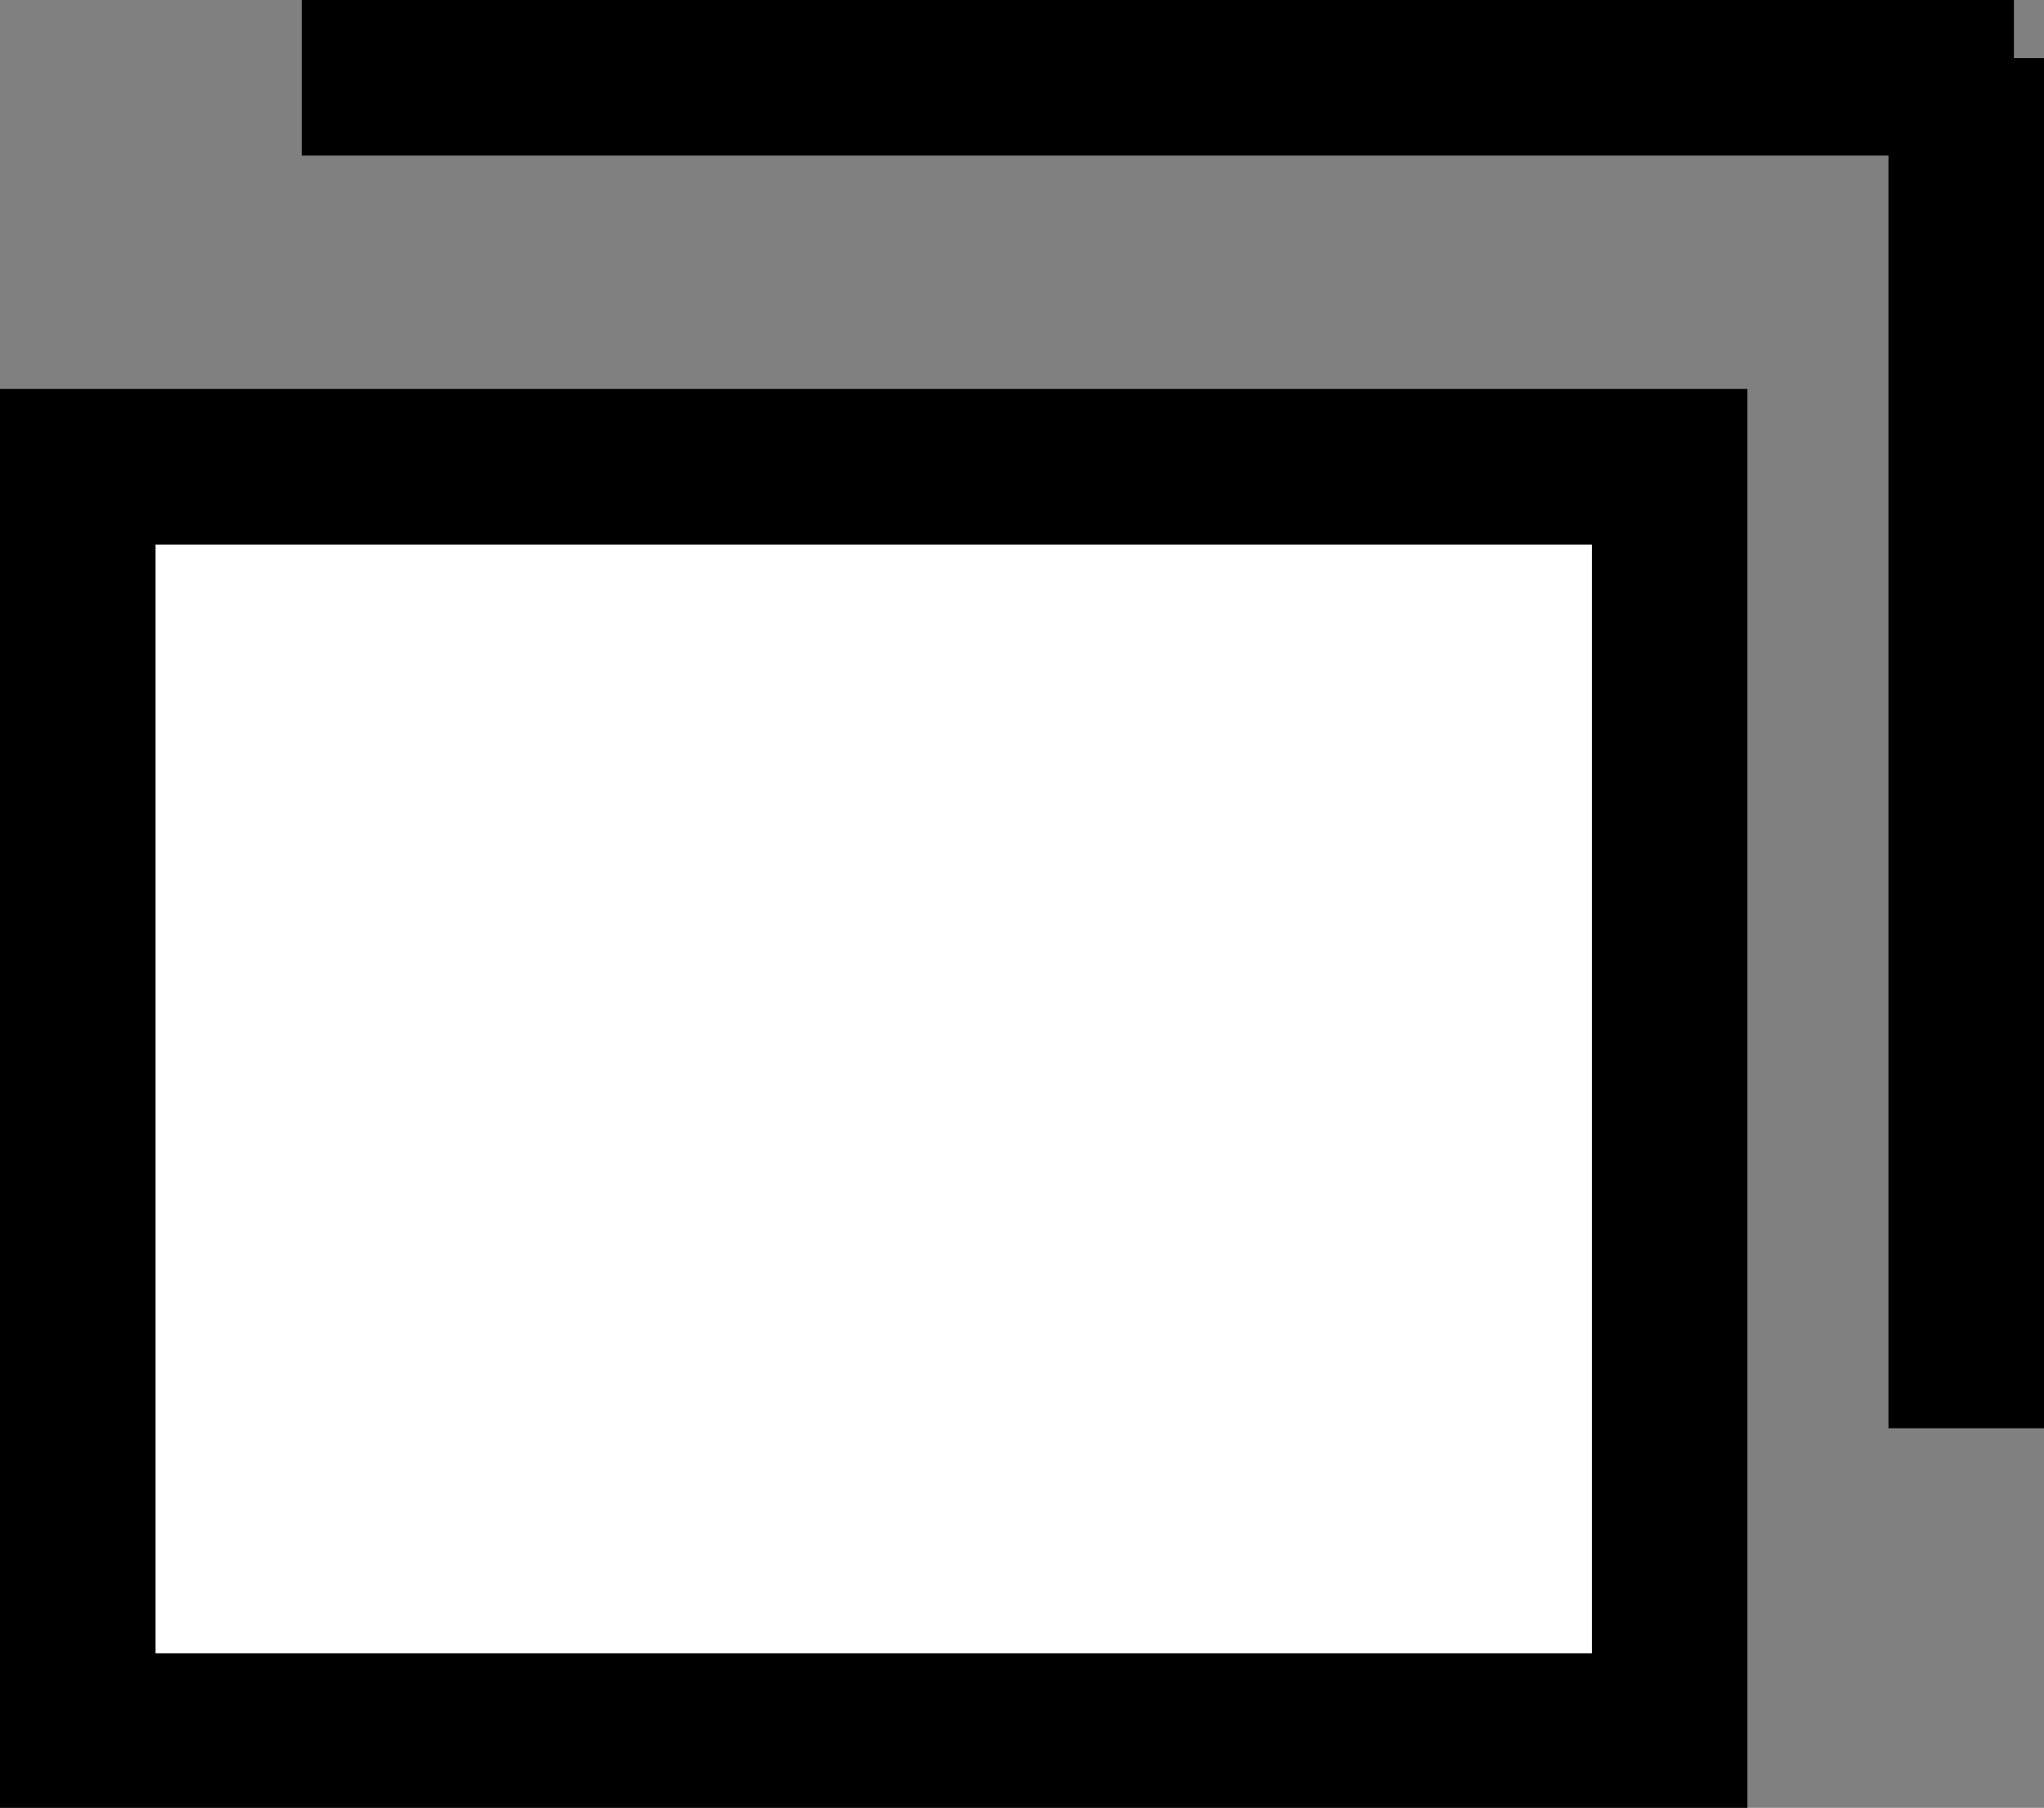
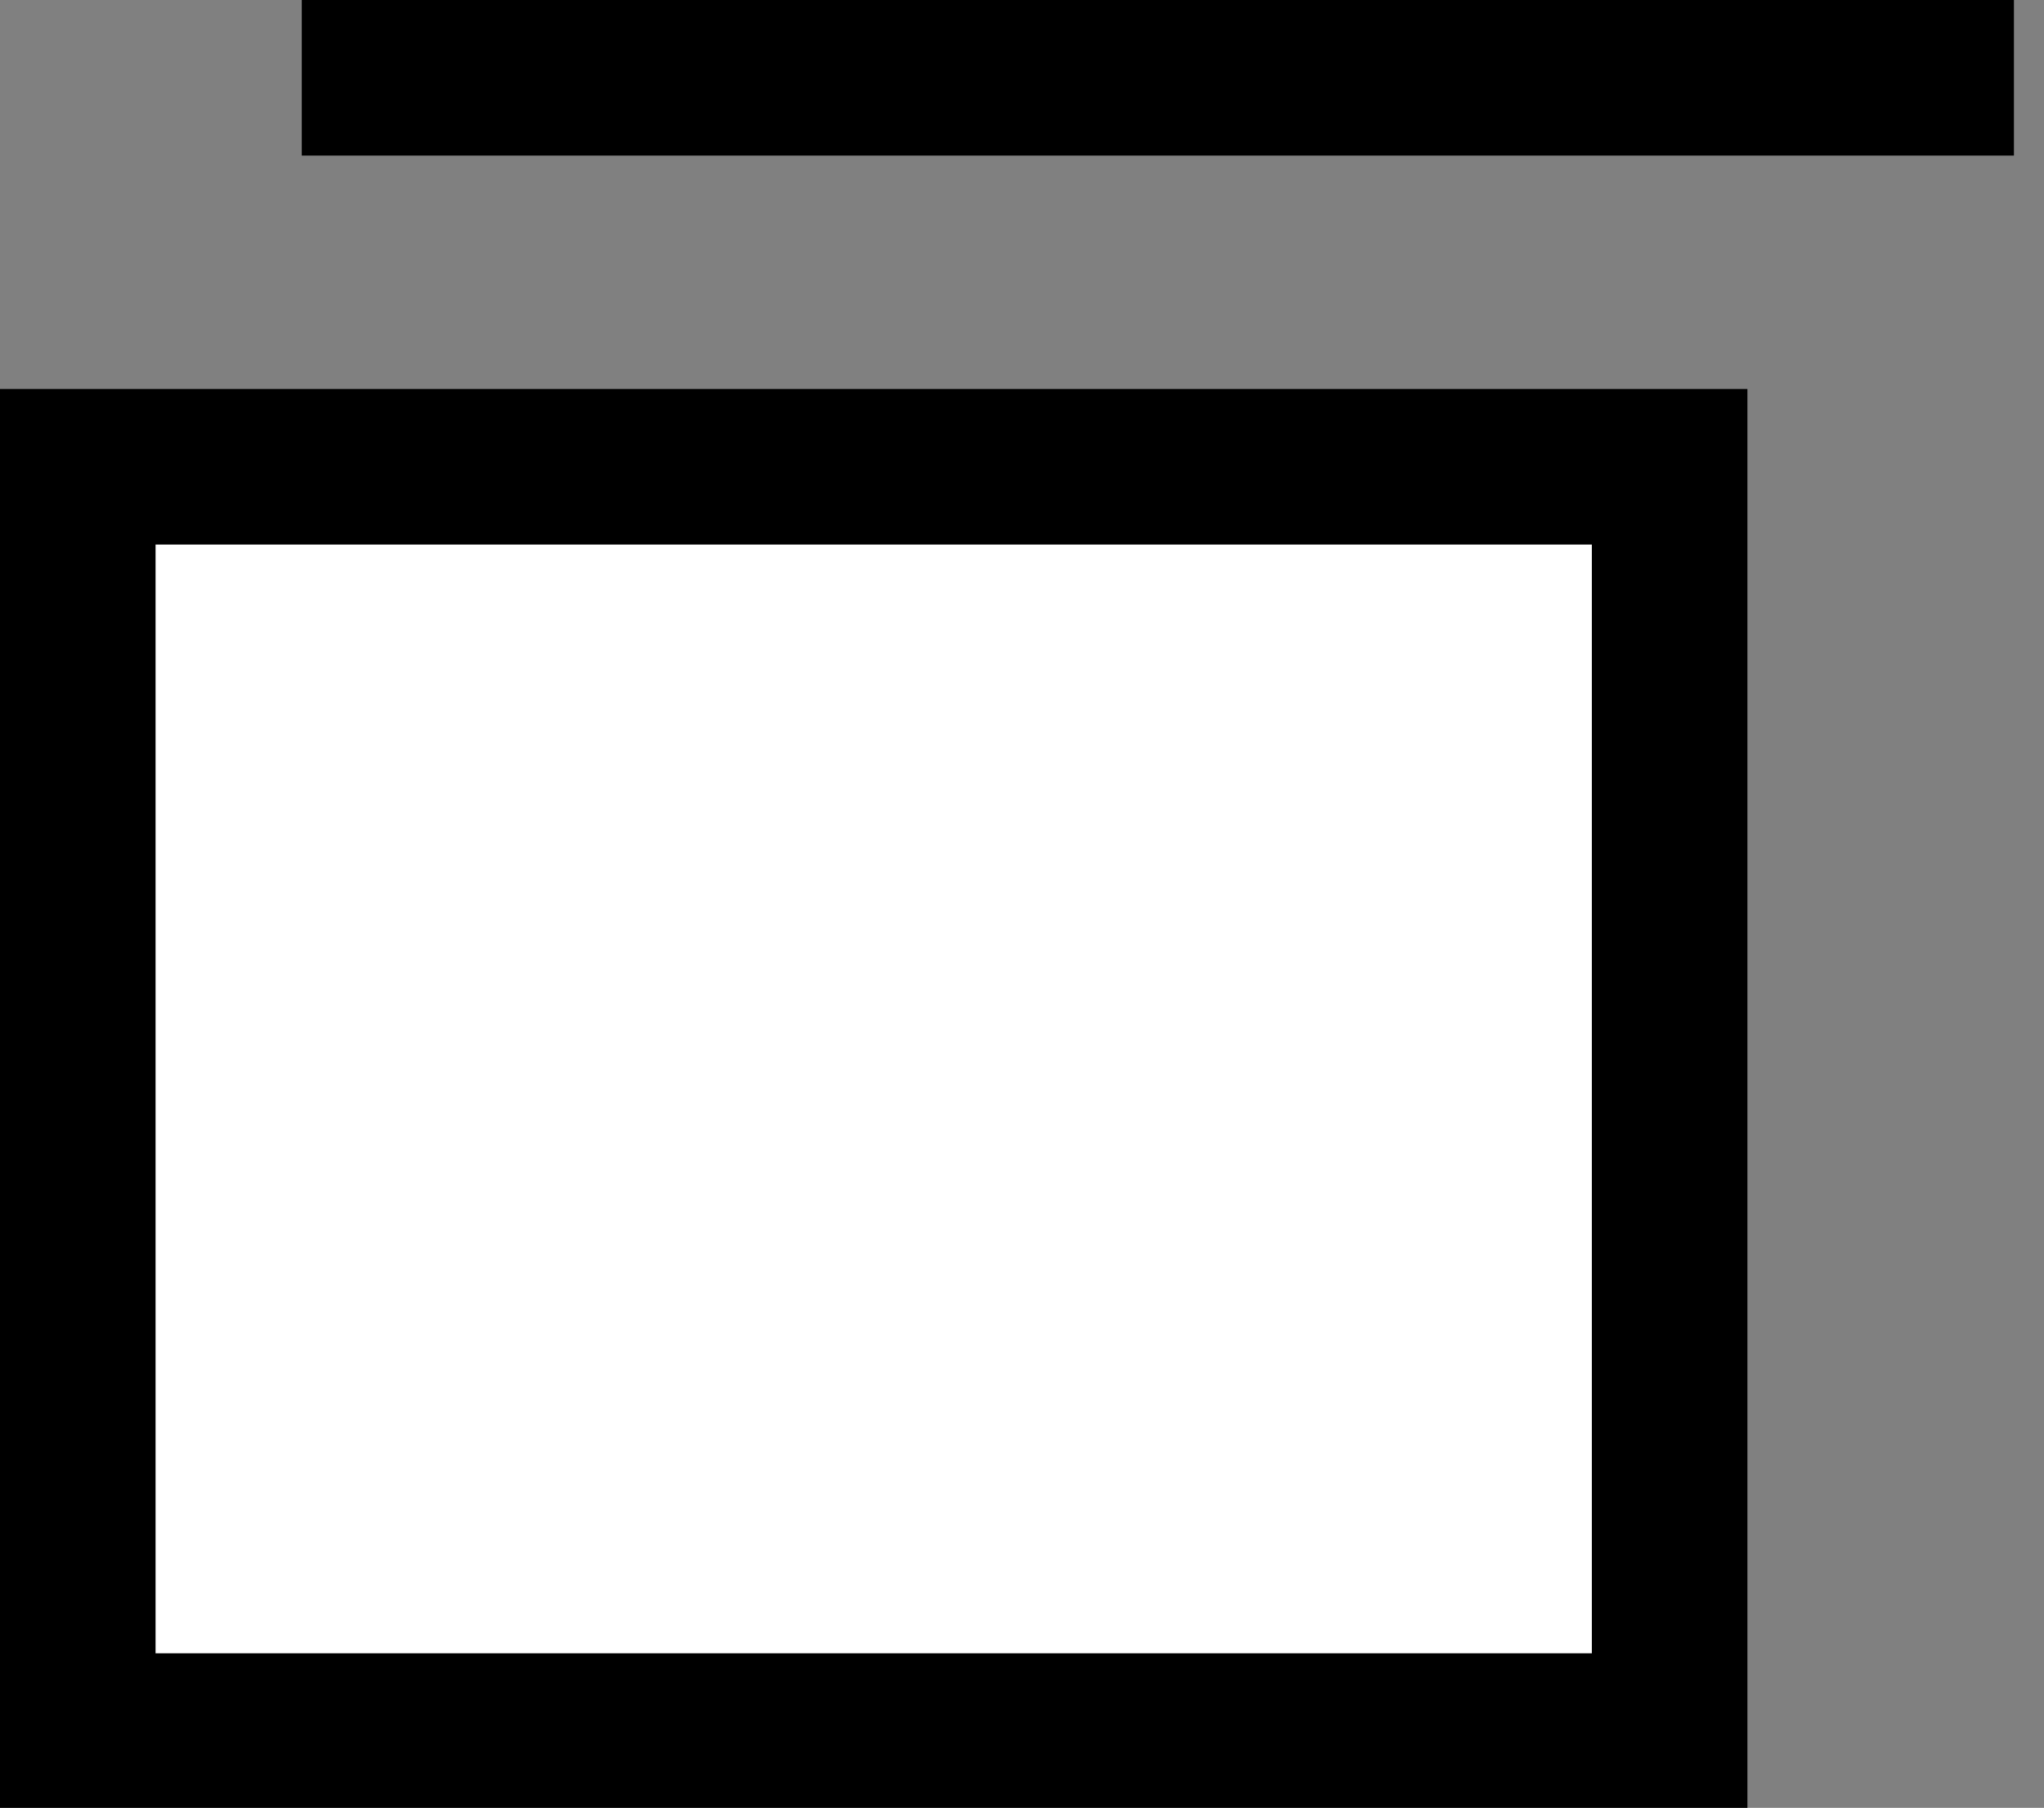
<svg xmlns="http://www.w3.org/2000/svg" id="_レイヤー_2" data-name="レイヤー 2" viewBox="0 0 19.71 17.43">
  <rect x="0" y="0" width="19.71" height="17.43" fill="#808080" stroke="none" />
  <defs>
    <style>
      .cls-1 {
        fill: none;
      }

      .cls-1, .cls-2 {
        stroke: #000;
        stroke-miterlimit: 10;
        stroke-width: 1.5px;
      }

      .cls-2 {
        fill: #fff;
      }
    </style>
  </defs>
  <g id="text">
    <g>
      <rect class="cls-2" x=".75" y="4.5" width="15.35" height="12.19" />
      <g>
        <line class="cls-1" x1="2.91" y1=".75" x2="19.42" y2=".75" />
-         <line class="cls-1" x1="18.96" y1=".56" x2="18.96" y2="13.77" />
      </g>
    </g>
  </g>
</svg>